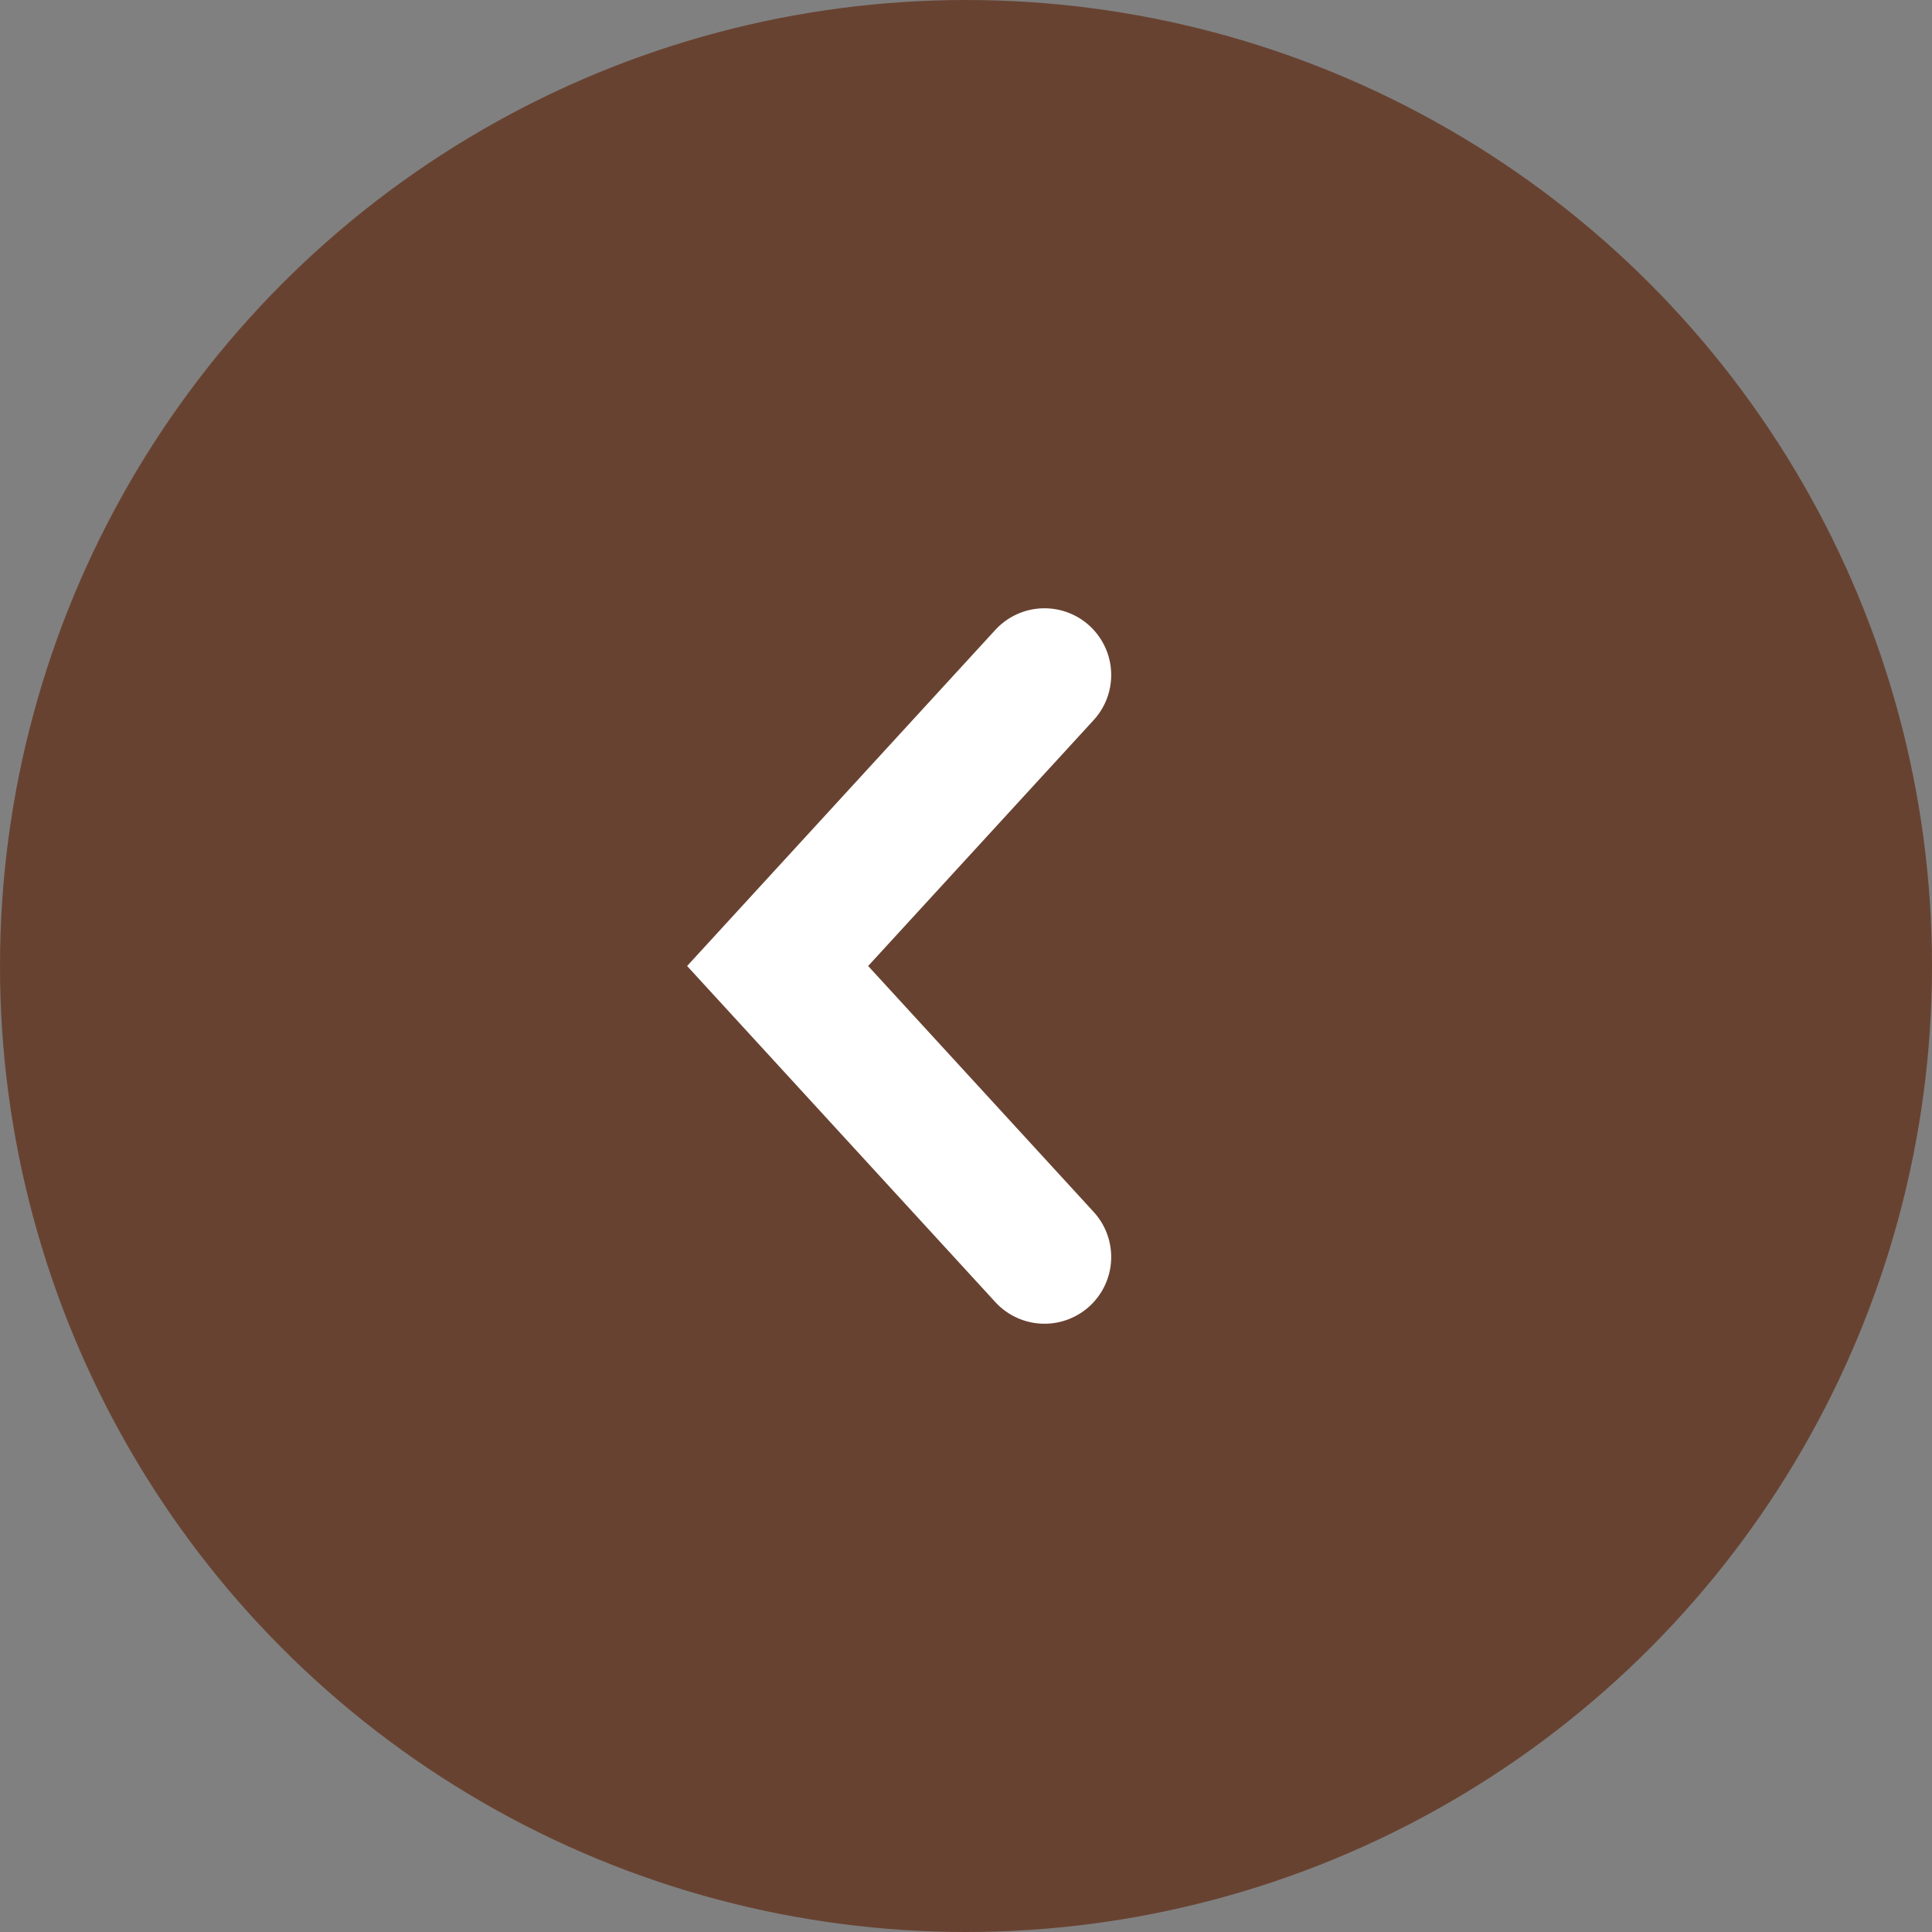
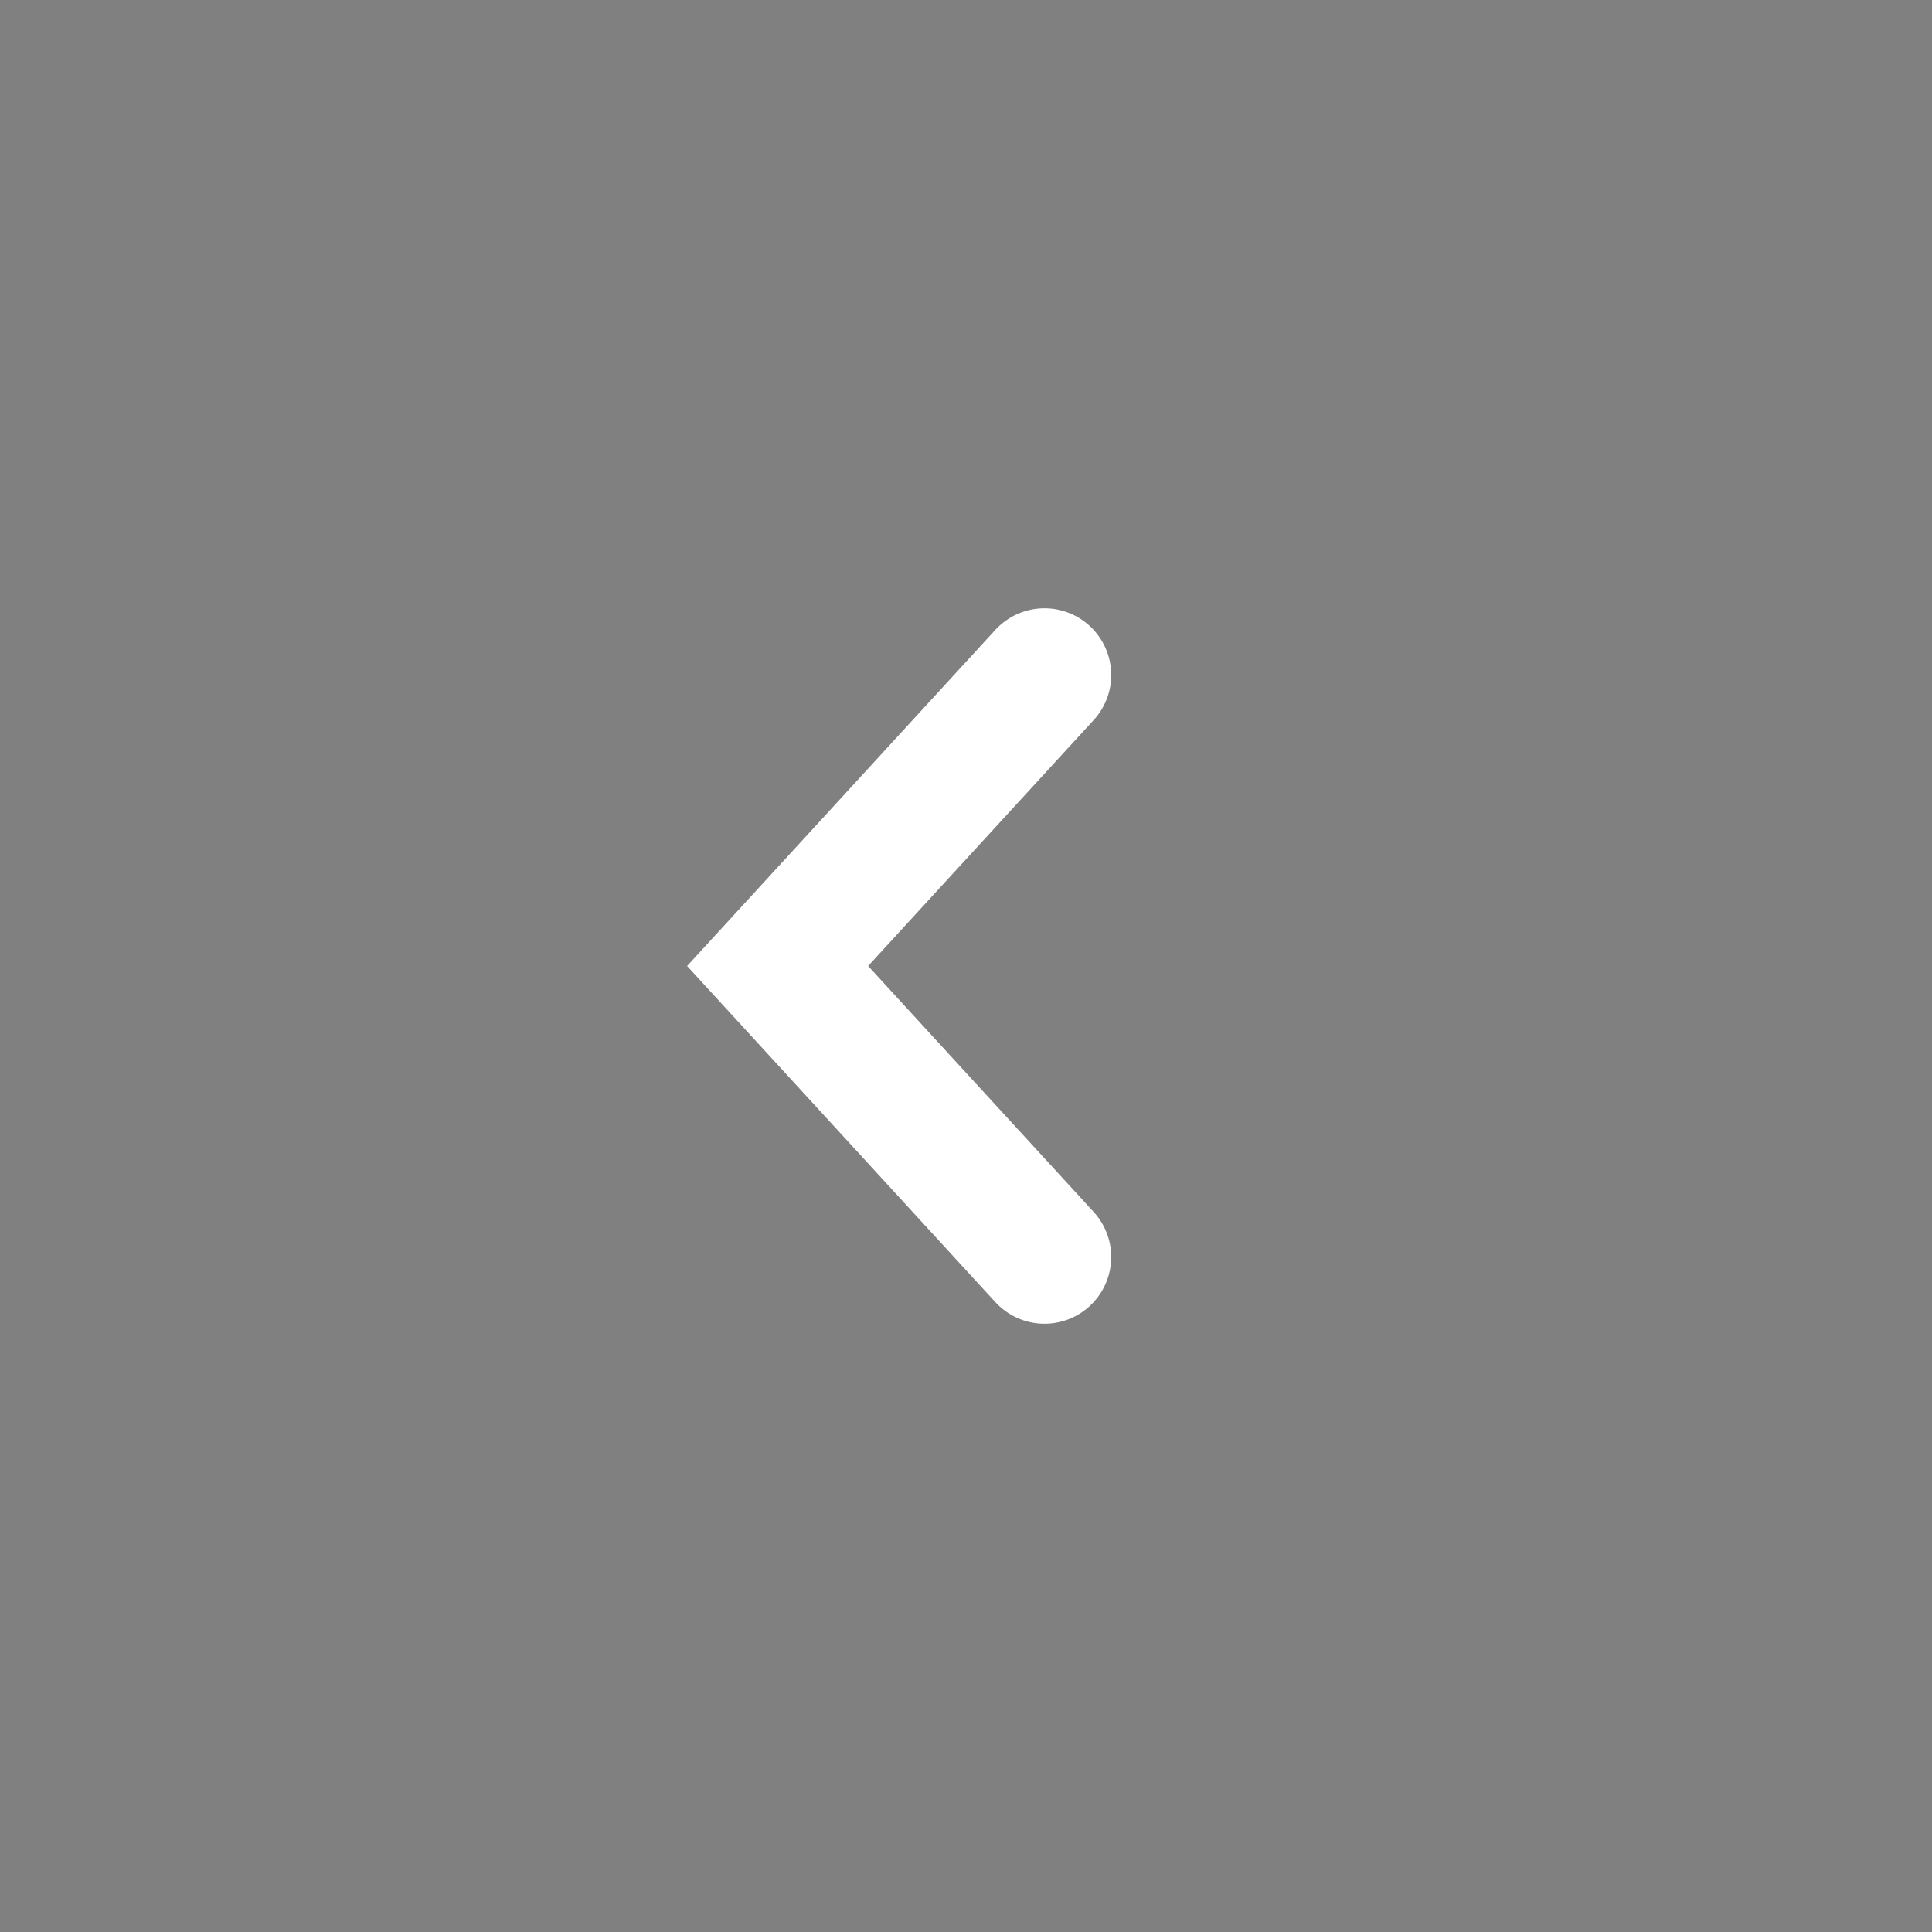
<svg xmlns="http://www.w3.org/2000/svg" viewBox="0 0 32 32">
  <rect x="0" y="0" width="32" height="32" fill="#808080" stroke="none" />
  <defs>
    <style>.cls-1{fill:#684231;}.cls-2{fill:none;stroke:#fff;stroke-linecap:round;stroke-miterlimit:10;stroke-width:2.21px;}</style>
  </defs>
  <g id="レイヤー_2" data-name="レイヤー 2">
    <g id="レイヤー_1-2" data-name="レイヤー 1">
-       <circle class="cls-1" cx="16" cy="16" r="16" />
      <polyline class="cls-2" points="17.3 20.82 12.88 16 17.3 11.18" />
    </g>
  </g>
</svg>